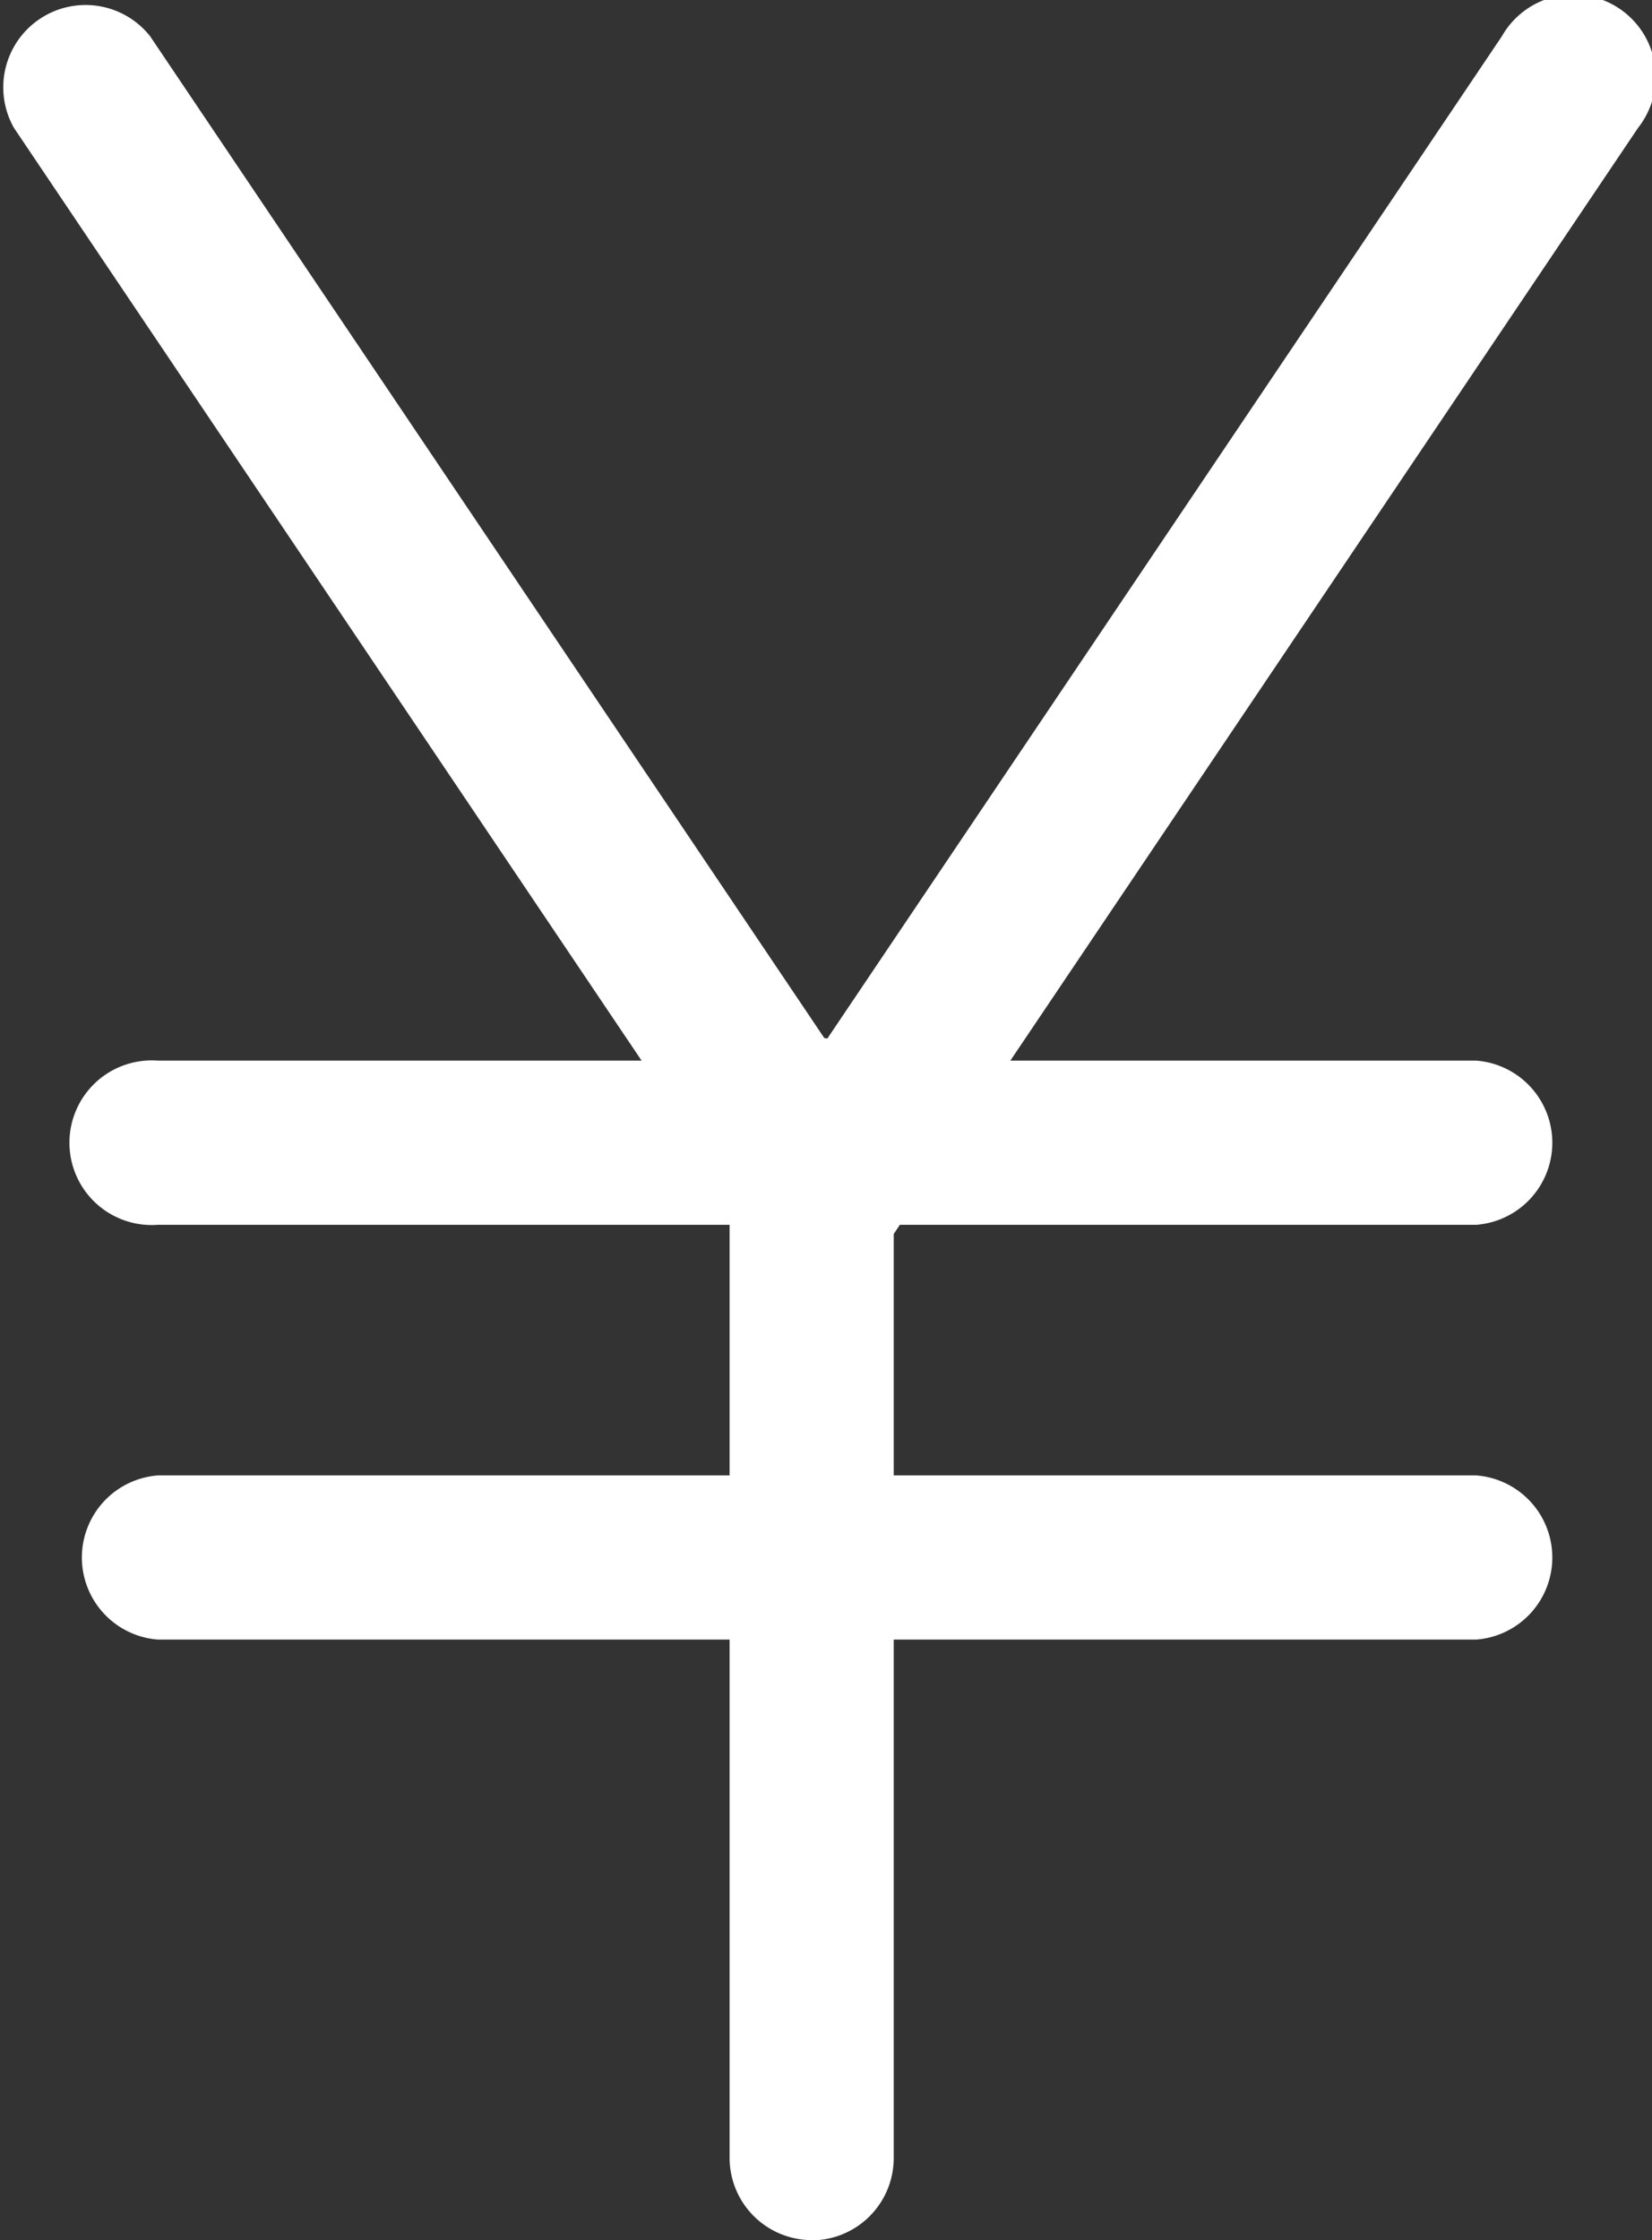
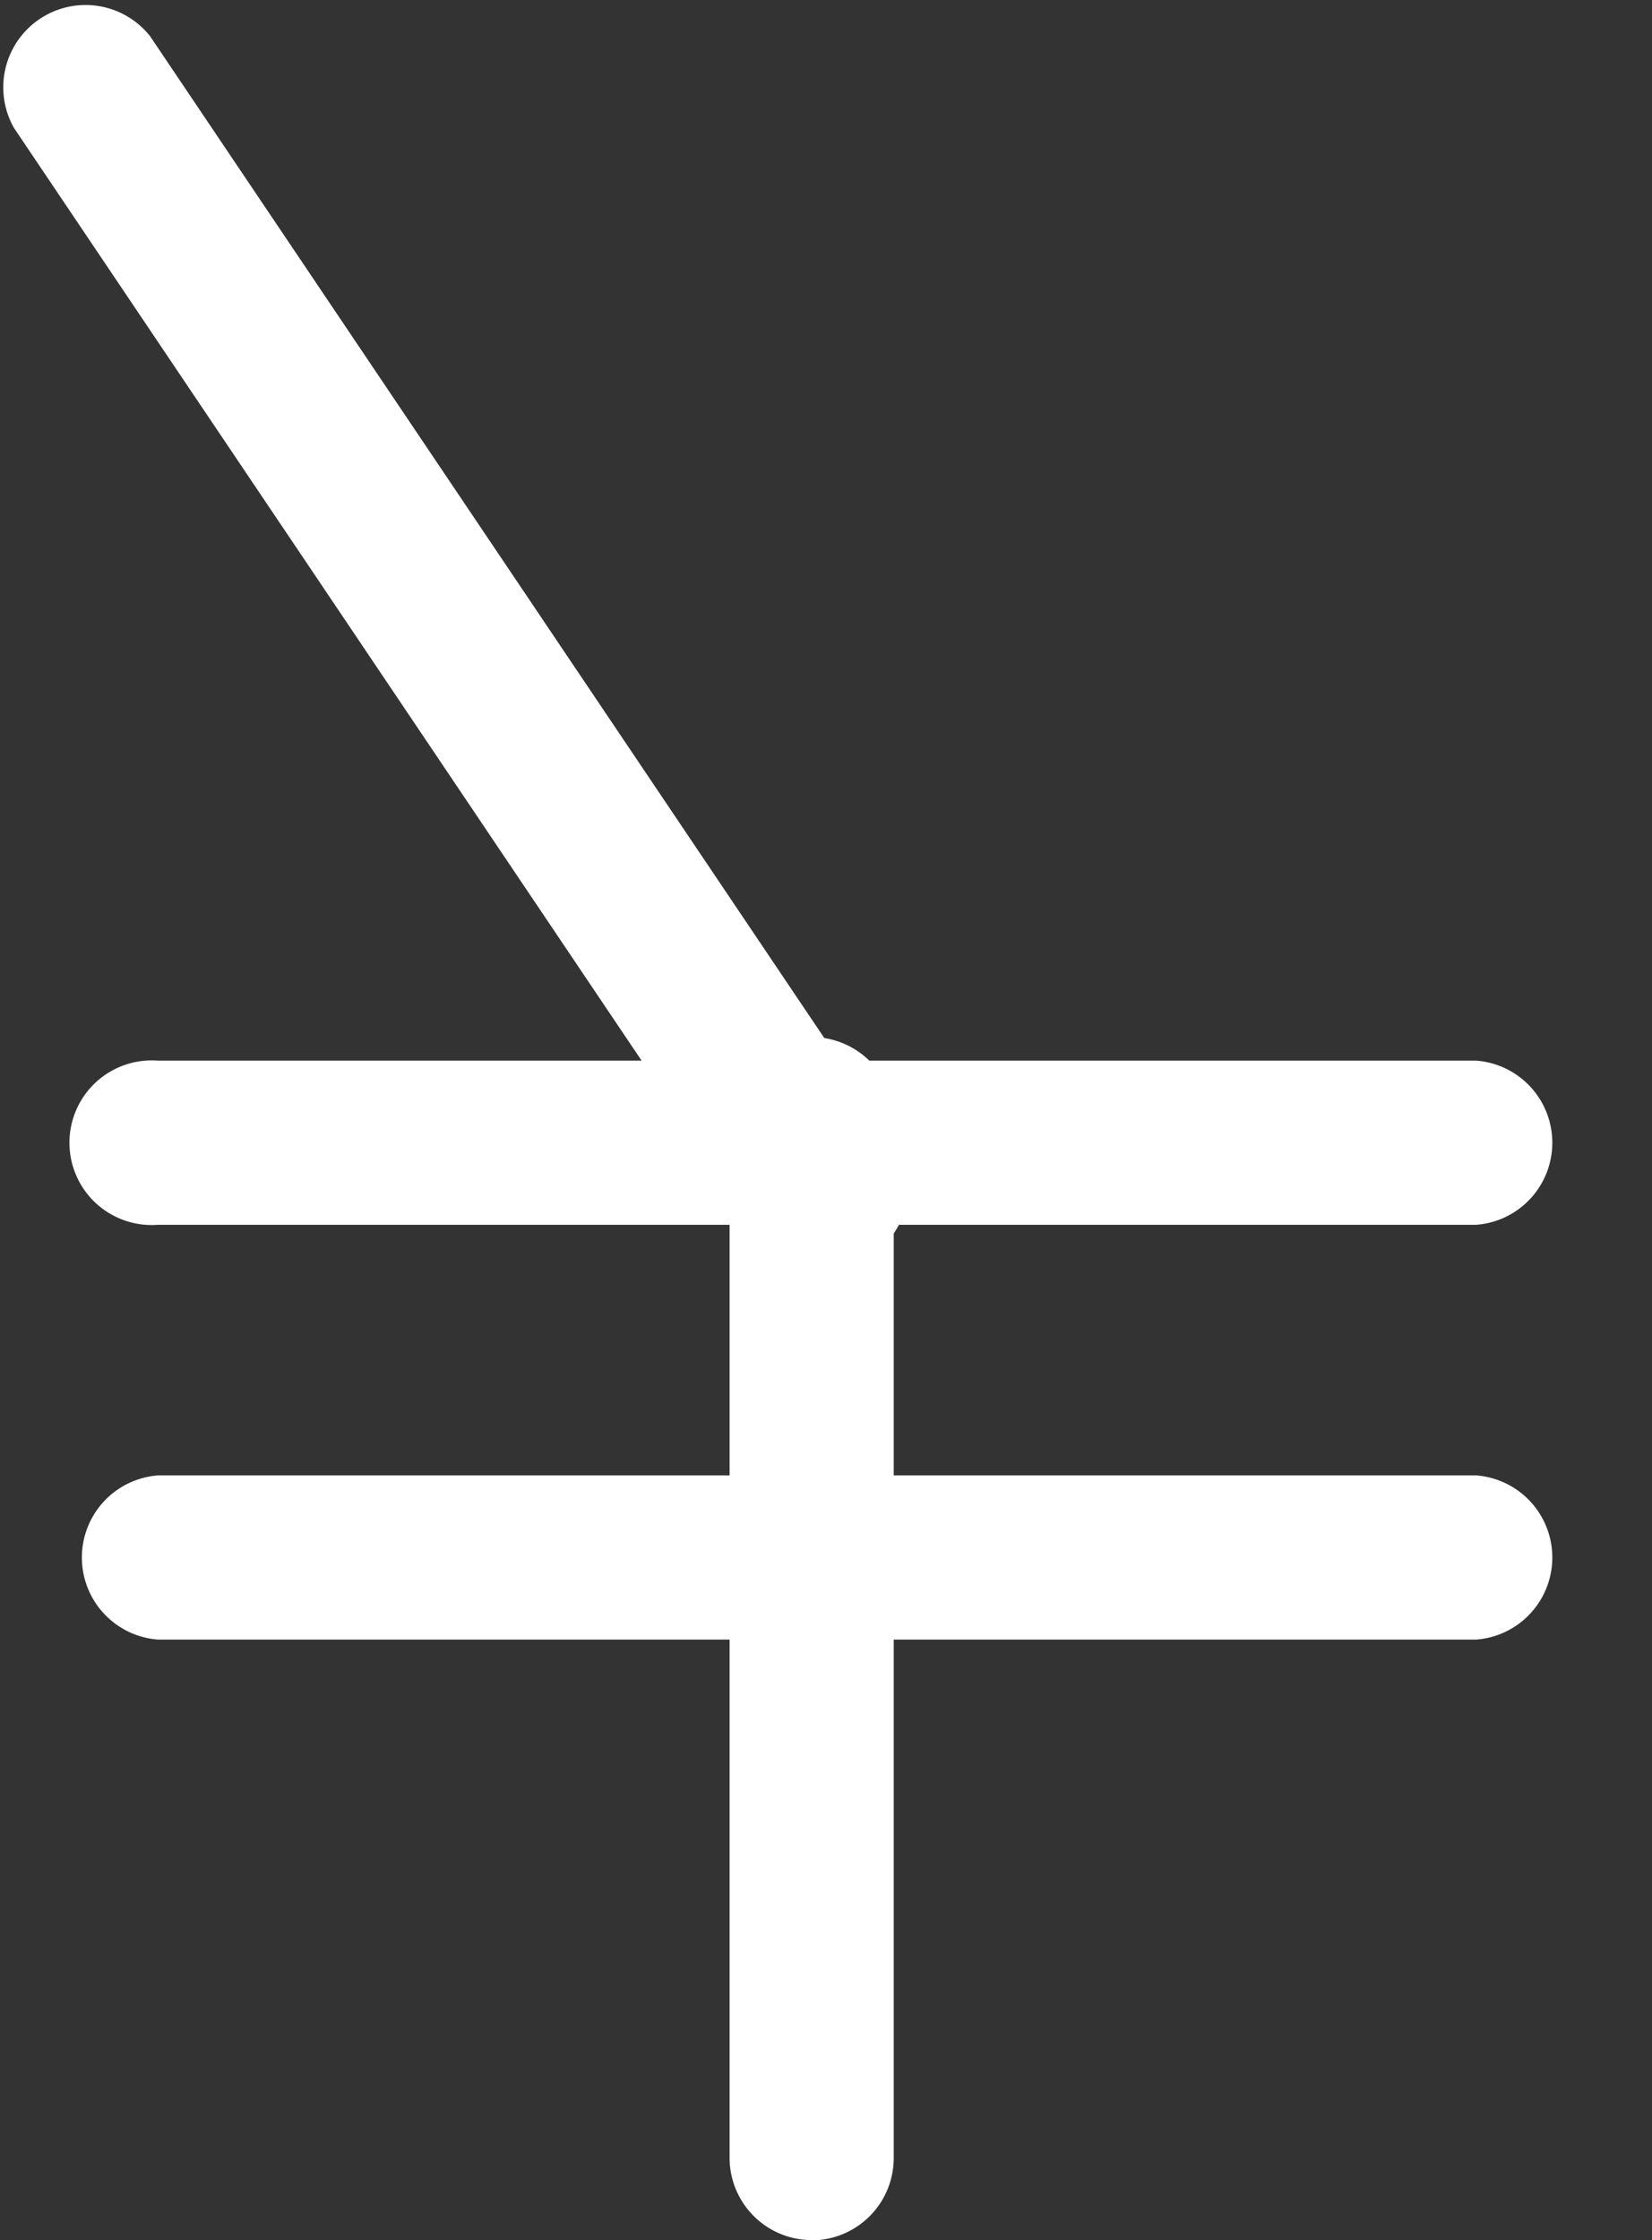
<svg xmlns="http://www.w3.org/2000/svg" width="28.102" height="38.098" viewBox="0 0 28.102 38.098">
  <rect x="0" y="0" width="28.102" height="38.098" fill="#333333" stroke="none" />
  <defs>
    <clipPath id="a">
      <rect width="28.102" height="38.098" fill="#fff" />
    </clipPath>
  </defs>
  <g transform="translate(0 0)">
    <g transform="translate(0 0)" clip-path="url(#a)">
      <path d="M14.052,21.594a1.4,1.4,0,0,1-1.159-.616L.238,2.176A1.4,1.4,0,0,1,2.554.617l12.655,18.8a1.4,1.4,0,0,1-1.157,2.176" transform="translate(0 0)" fill="#fff" />
-       <path d="M19.525,21.594a1.4,1.4,0,0,1-1.157-2.176L31.024.617A1.4,1.4,0,1,1,33.34,2.176l-12.655,18.8a1.4,1.4,0,0,1-1.159.616" transform="translate(-5.476 0)" fill="#fff" />
      <path d="M19.184,45.778a1.4,1.4,0,0,1-1.4-1.4V26.824a1.4,1.4,0,1,1,2.792,0V44.382a1.4,1.4,0,0,1-1.4,1.4" transform="translate(-5.373 -7.681)" fill="#fff" />
      <path d="M25.67,28.636H3.245a1.4,1.4,0,1,1,0-2.792H25.67a1.4,1.4,0,0,1,0,2.792" transform="translate(-0.558 -7.806)" fill="#fff" />
      <path d="M25.67,38.743H3.245a1.4,1.4,0,0,1,0-2.792H25.67a1.4,1.4,0,0,1,0,2.792" transform="translate(-0.558 -10.859)" fill="#fff" />
    </g>
  </g>
</svg>